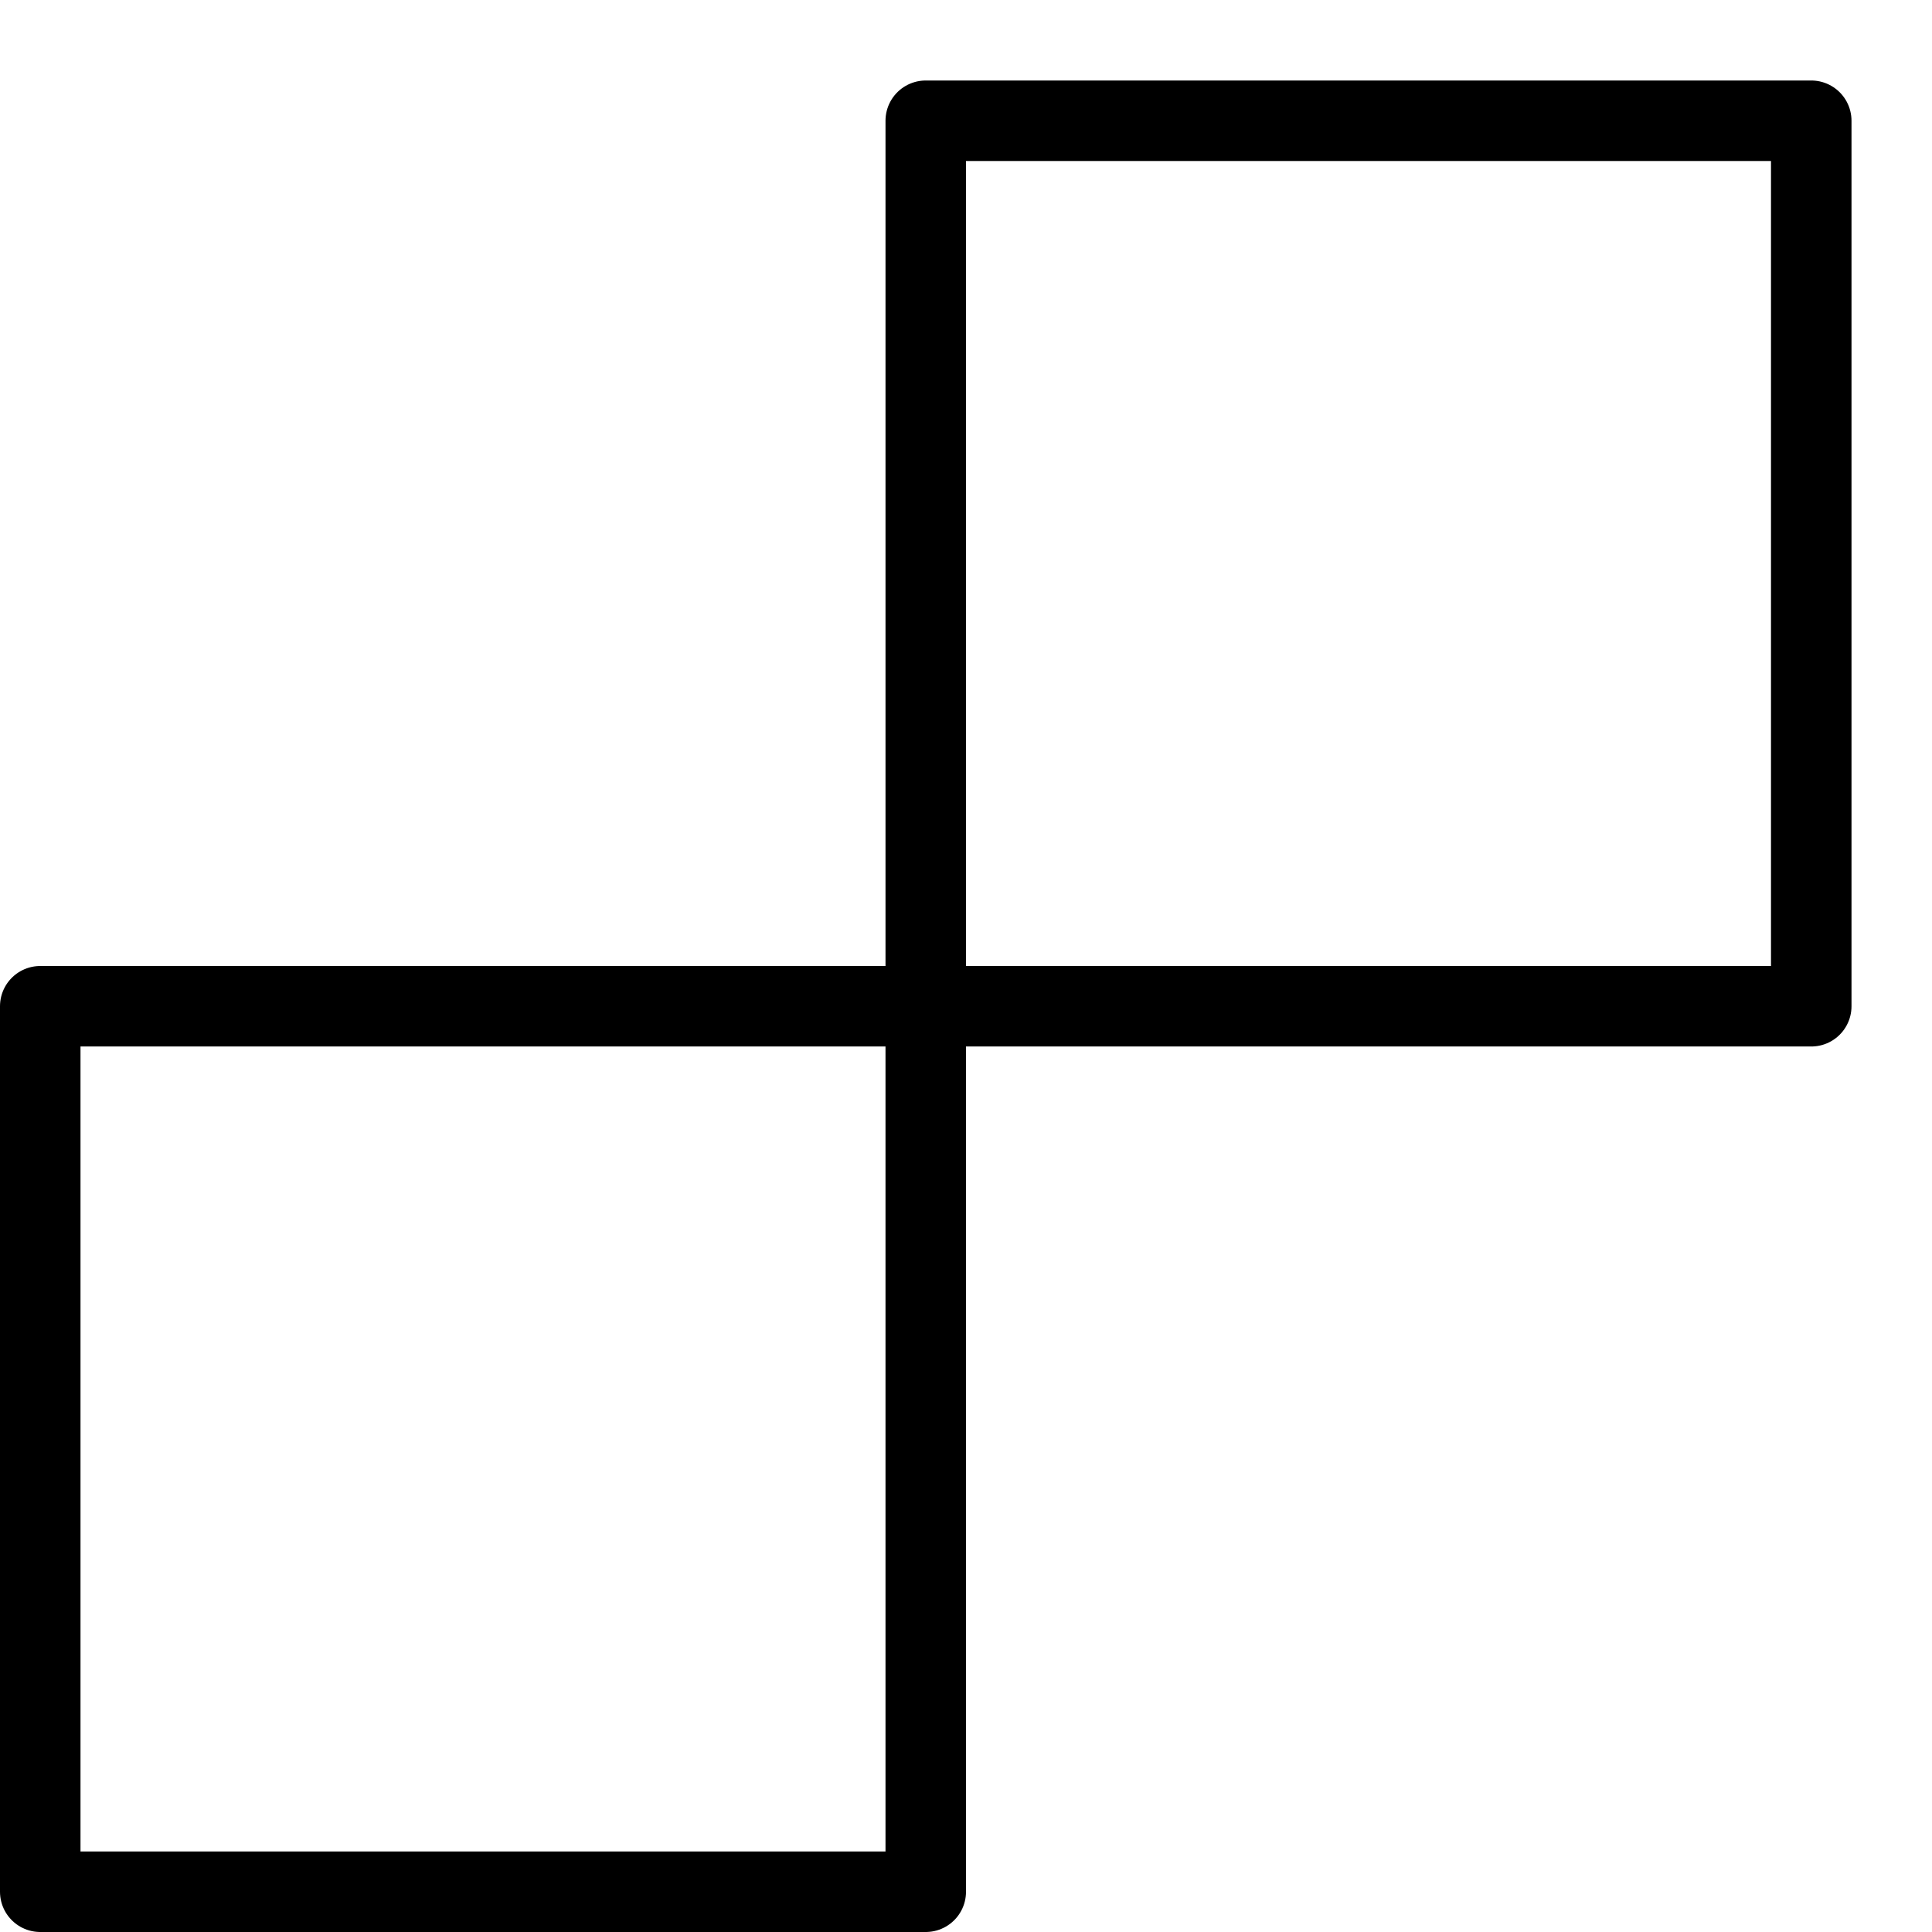
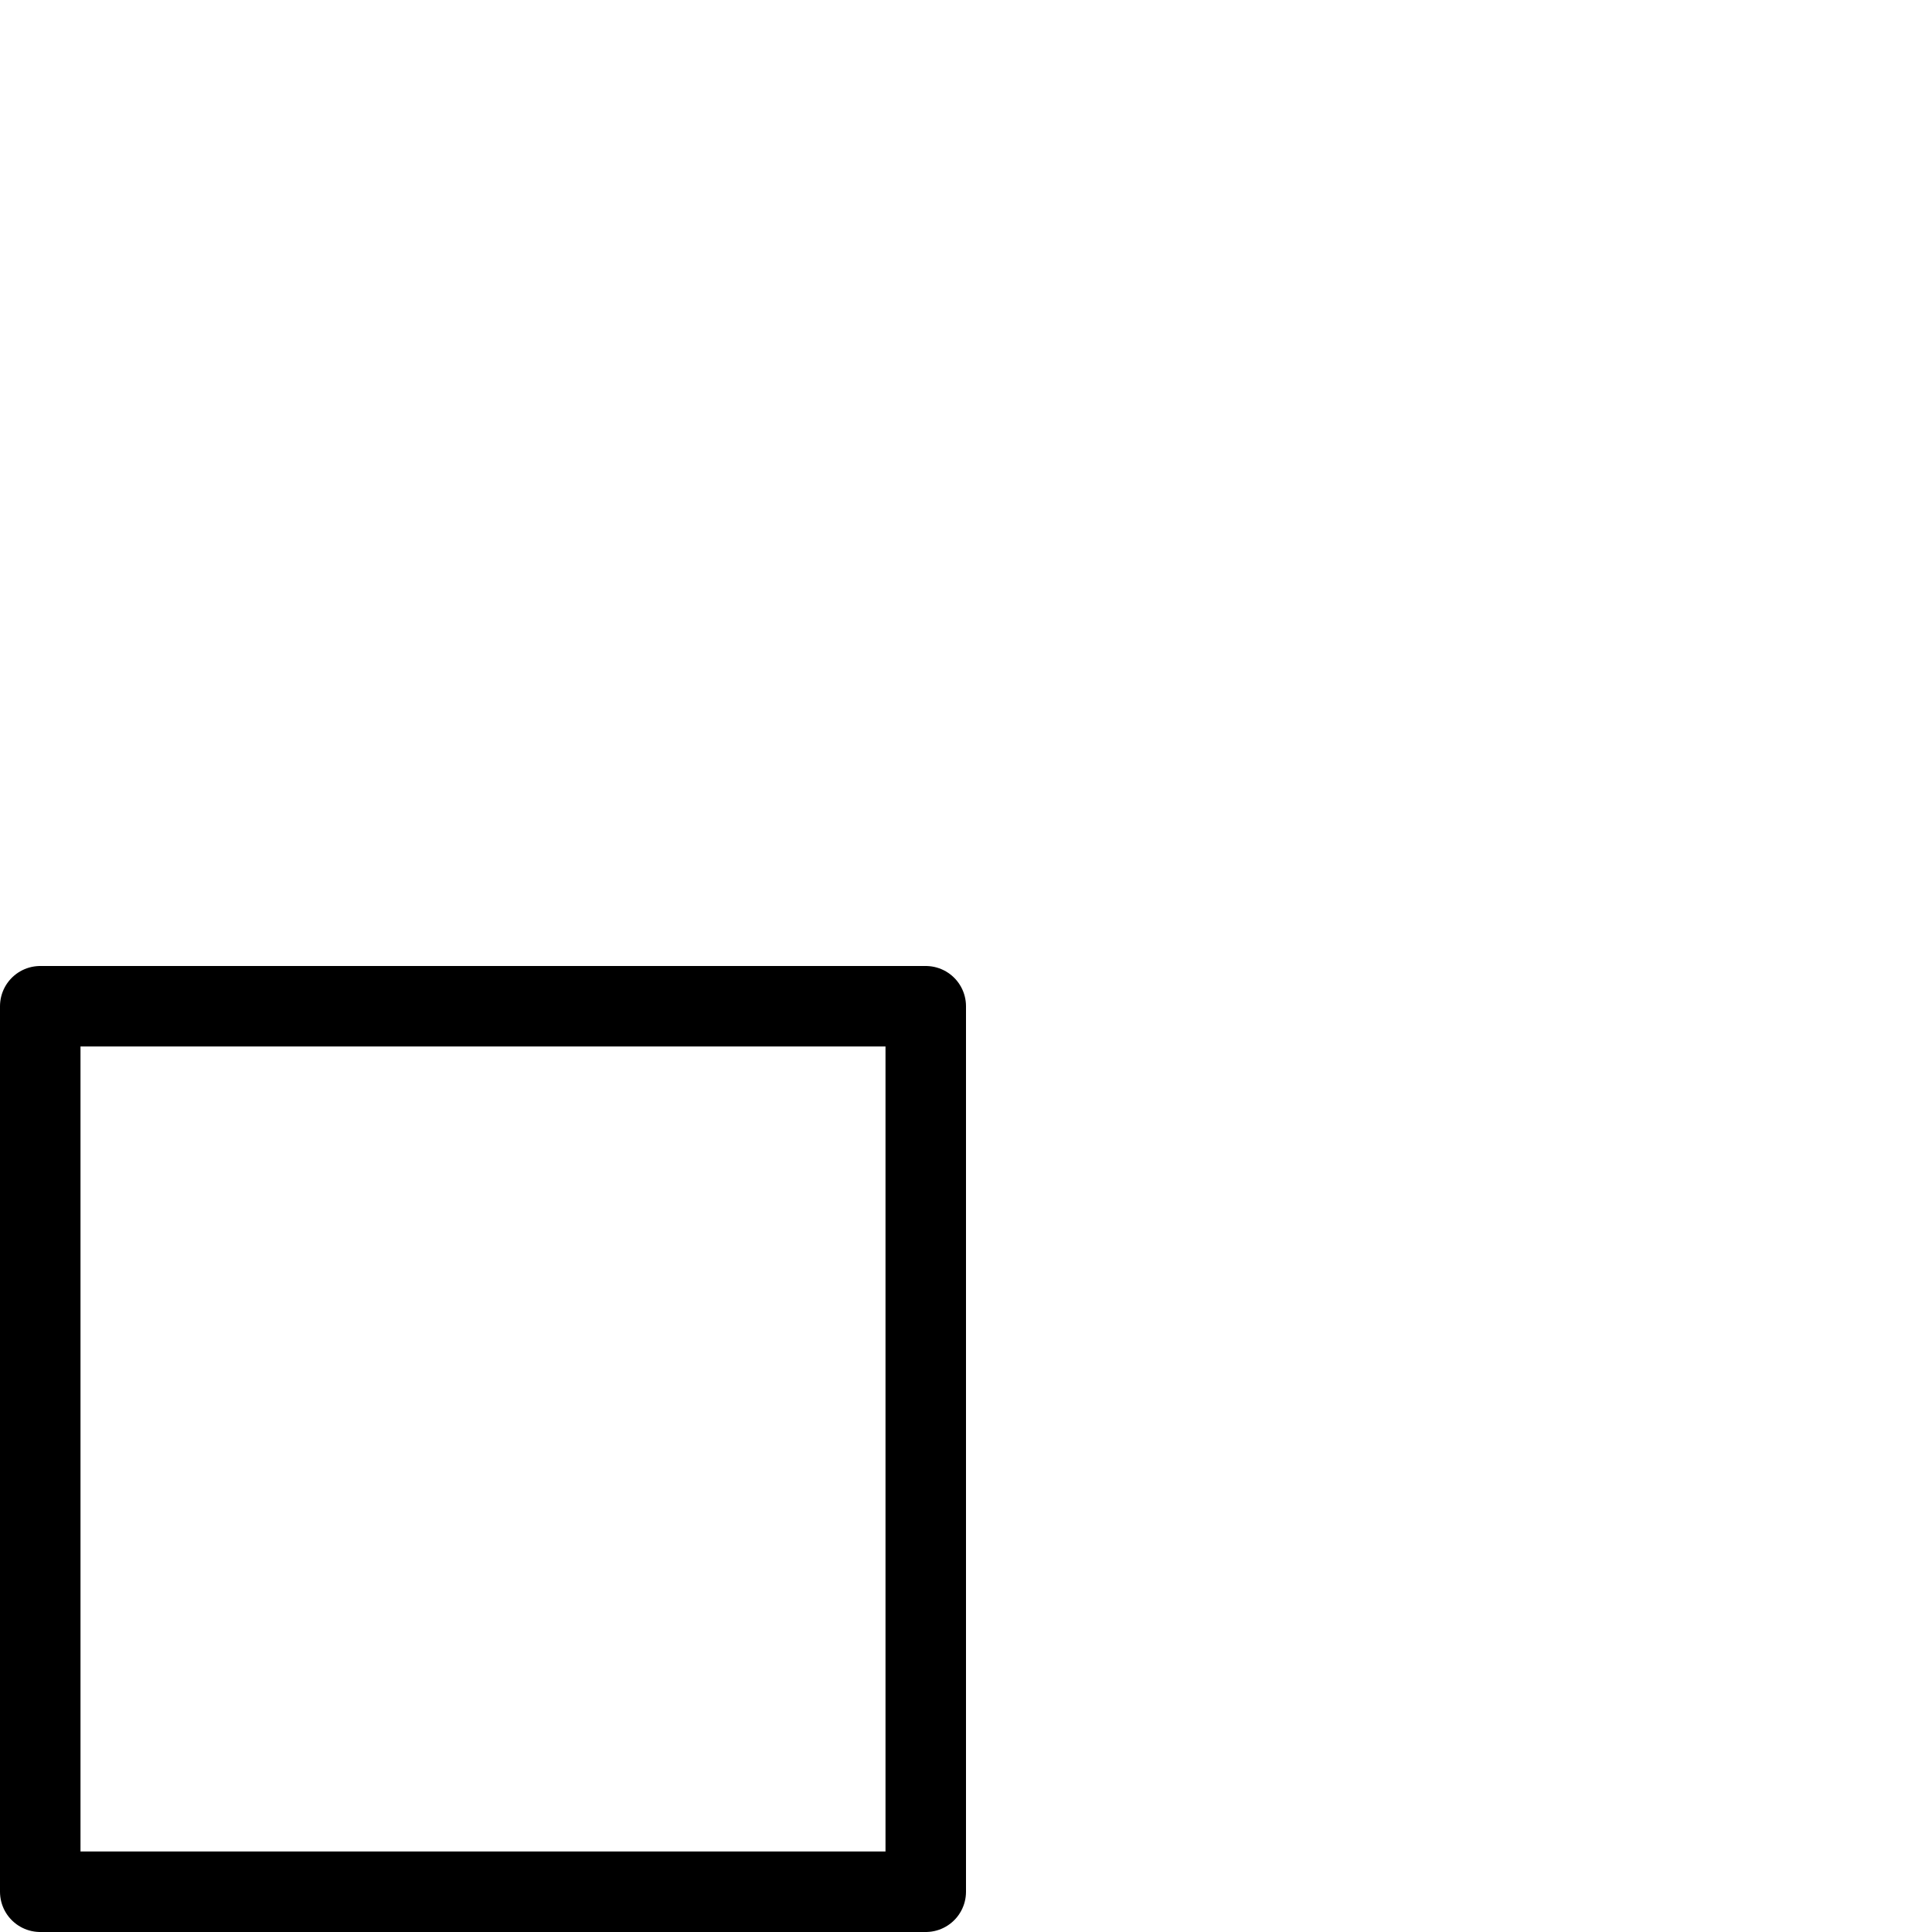
<svg xmlns="http://www.w3.org/2000/svg" version="1.1" x="0px" y="0px" width="24px" height="24px" viewBox="0 0 24 24" enable-background="new 0 0 24 24" xml:space="preserve">
  <g id="Outline_Icons">
    <g>
-       <rect x="11.5" y="1.5" fill="none" stroke="#000000" stroke-linejoin="round" stroke-miterlimit="10" width="11" height="11" />
      <rect x="0.5" y="12.5" fill="none" stroke="#000000" stroke-linejoin="round" stroke-miterlimit="10" width="11" height="11" />
    </g>
  </g>
  <g id="Frames-24px">
    <rect fill="none" width="24" height="24" />
  </g>
</svg>